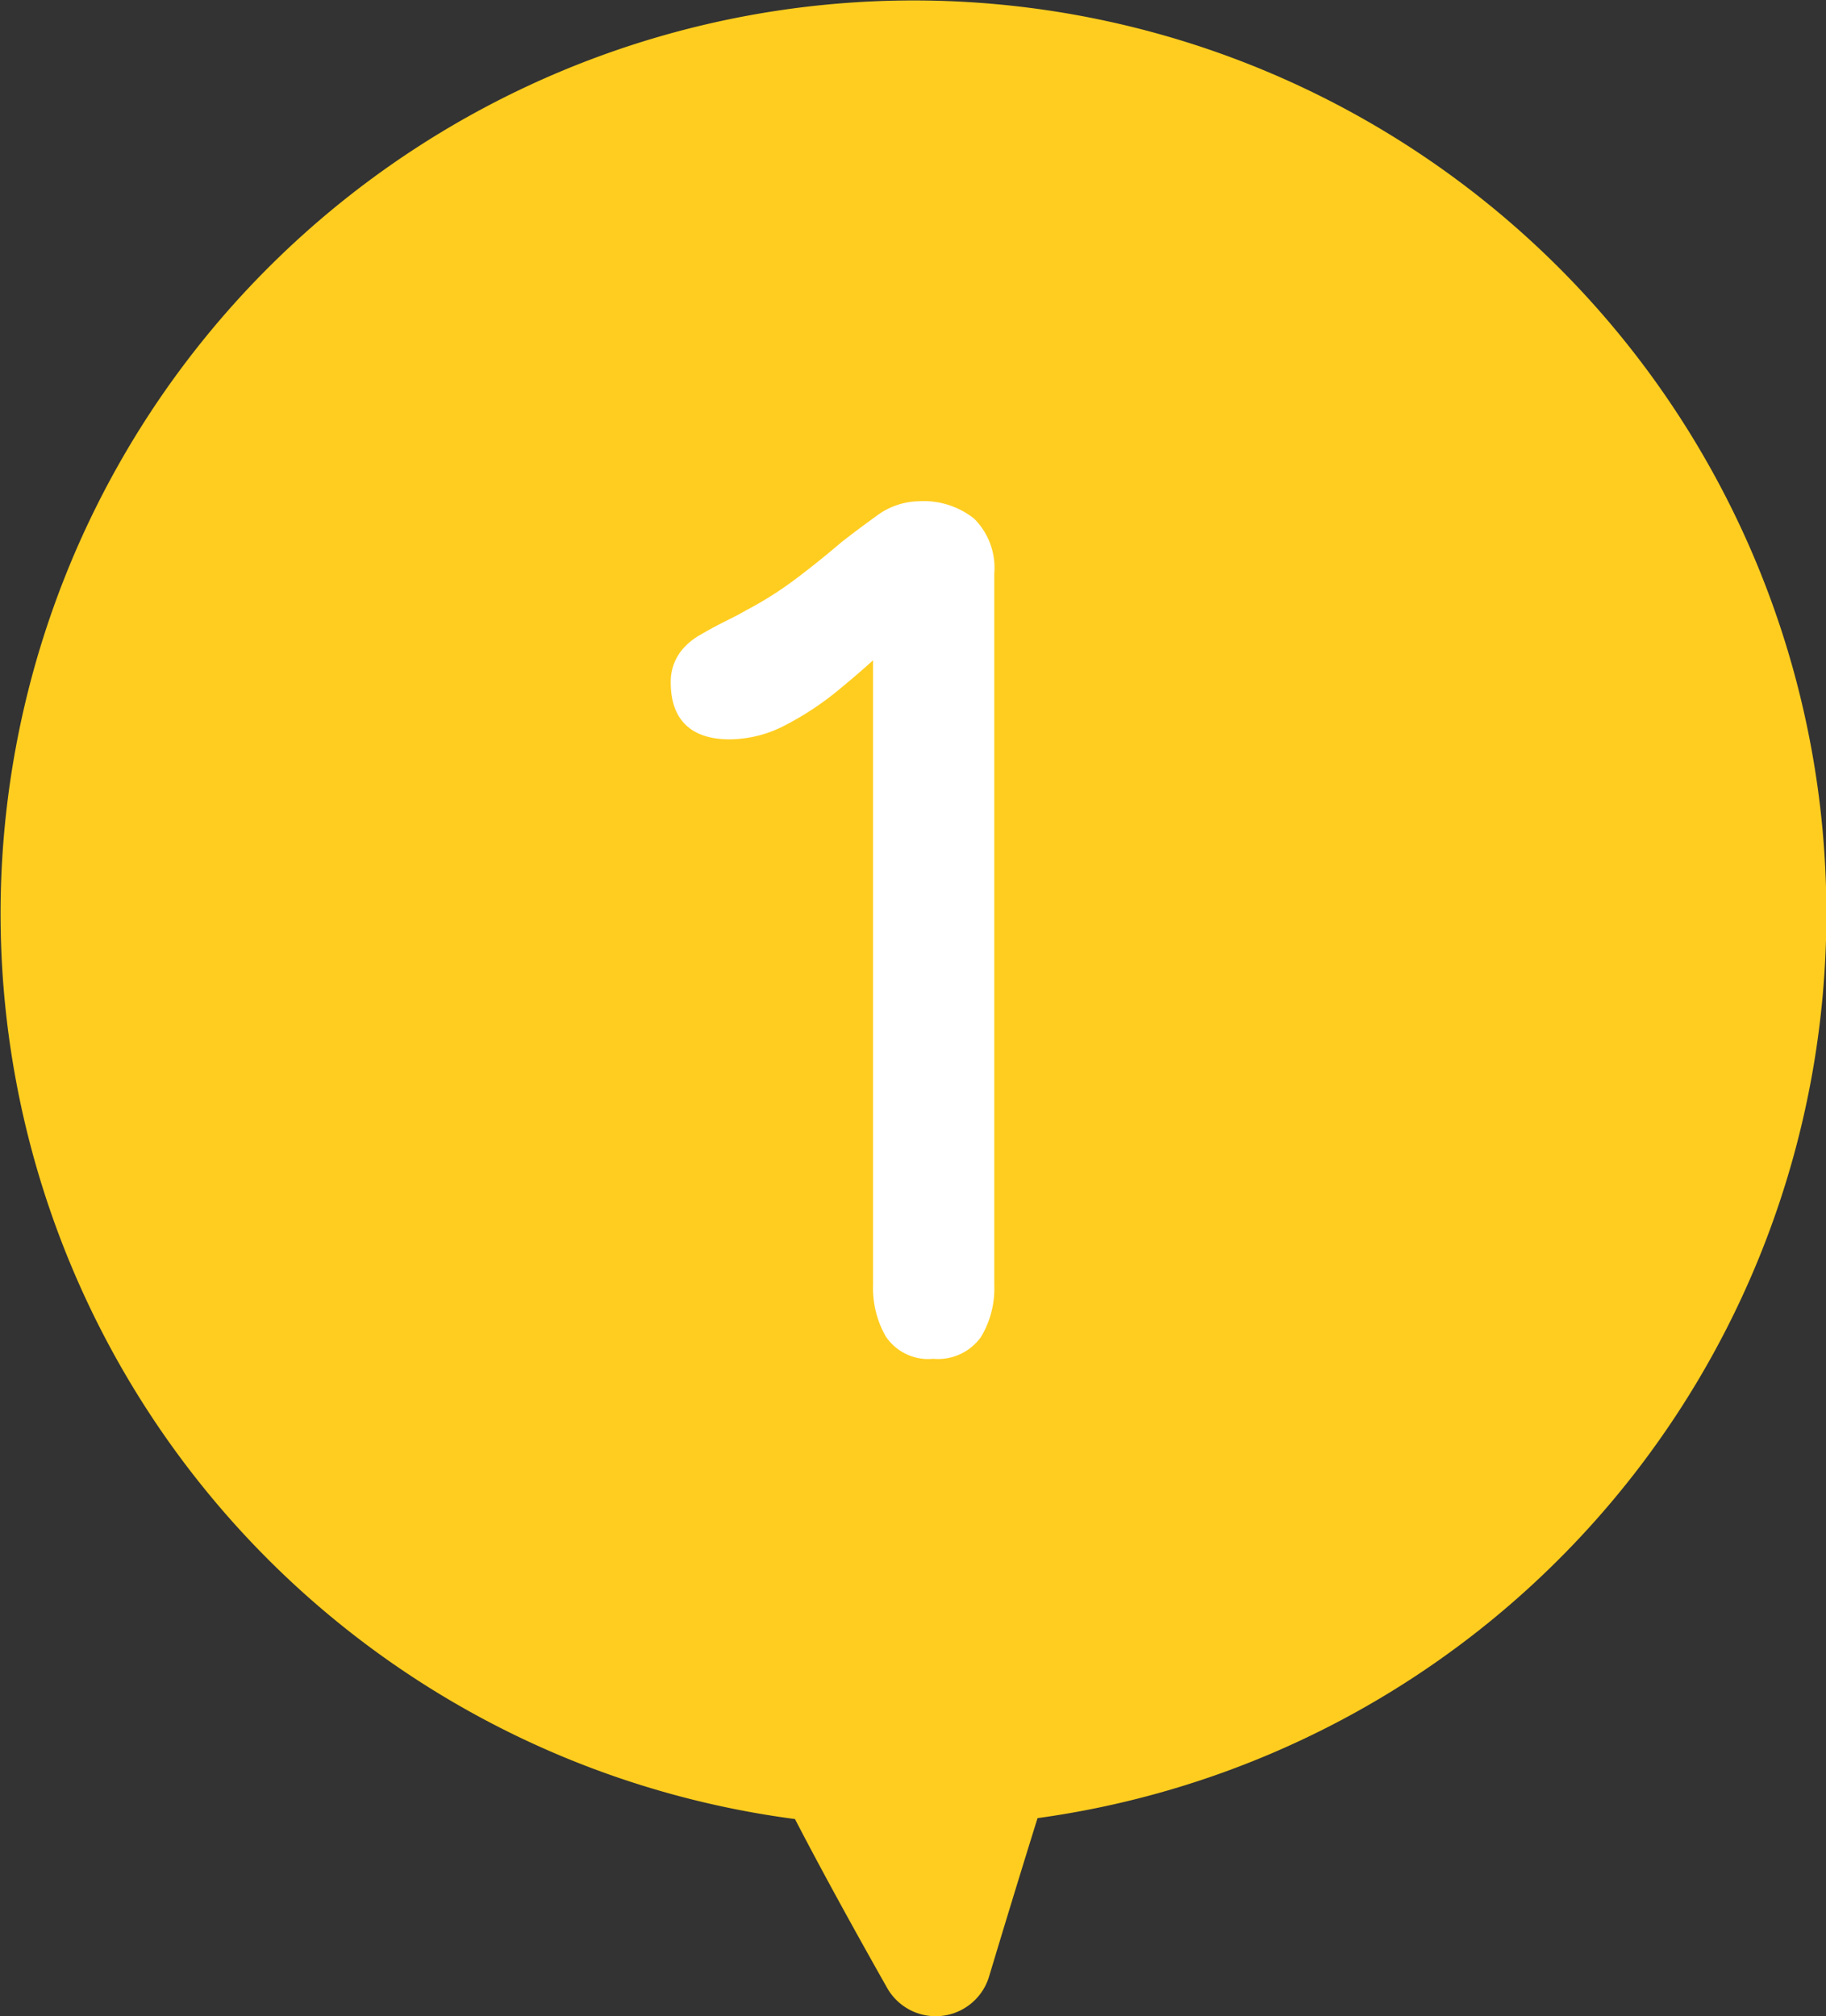
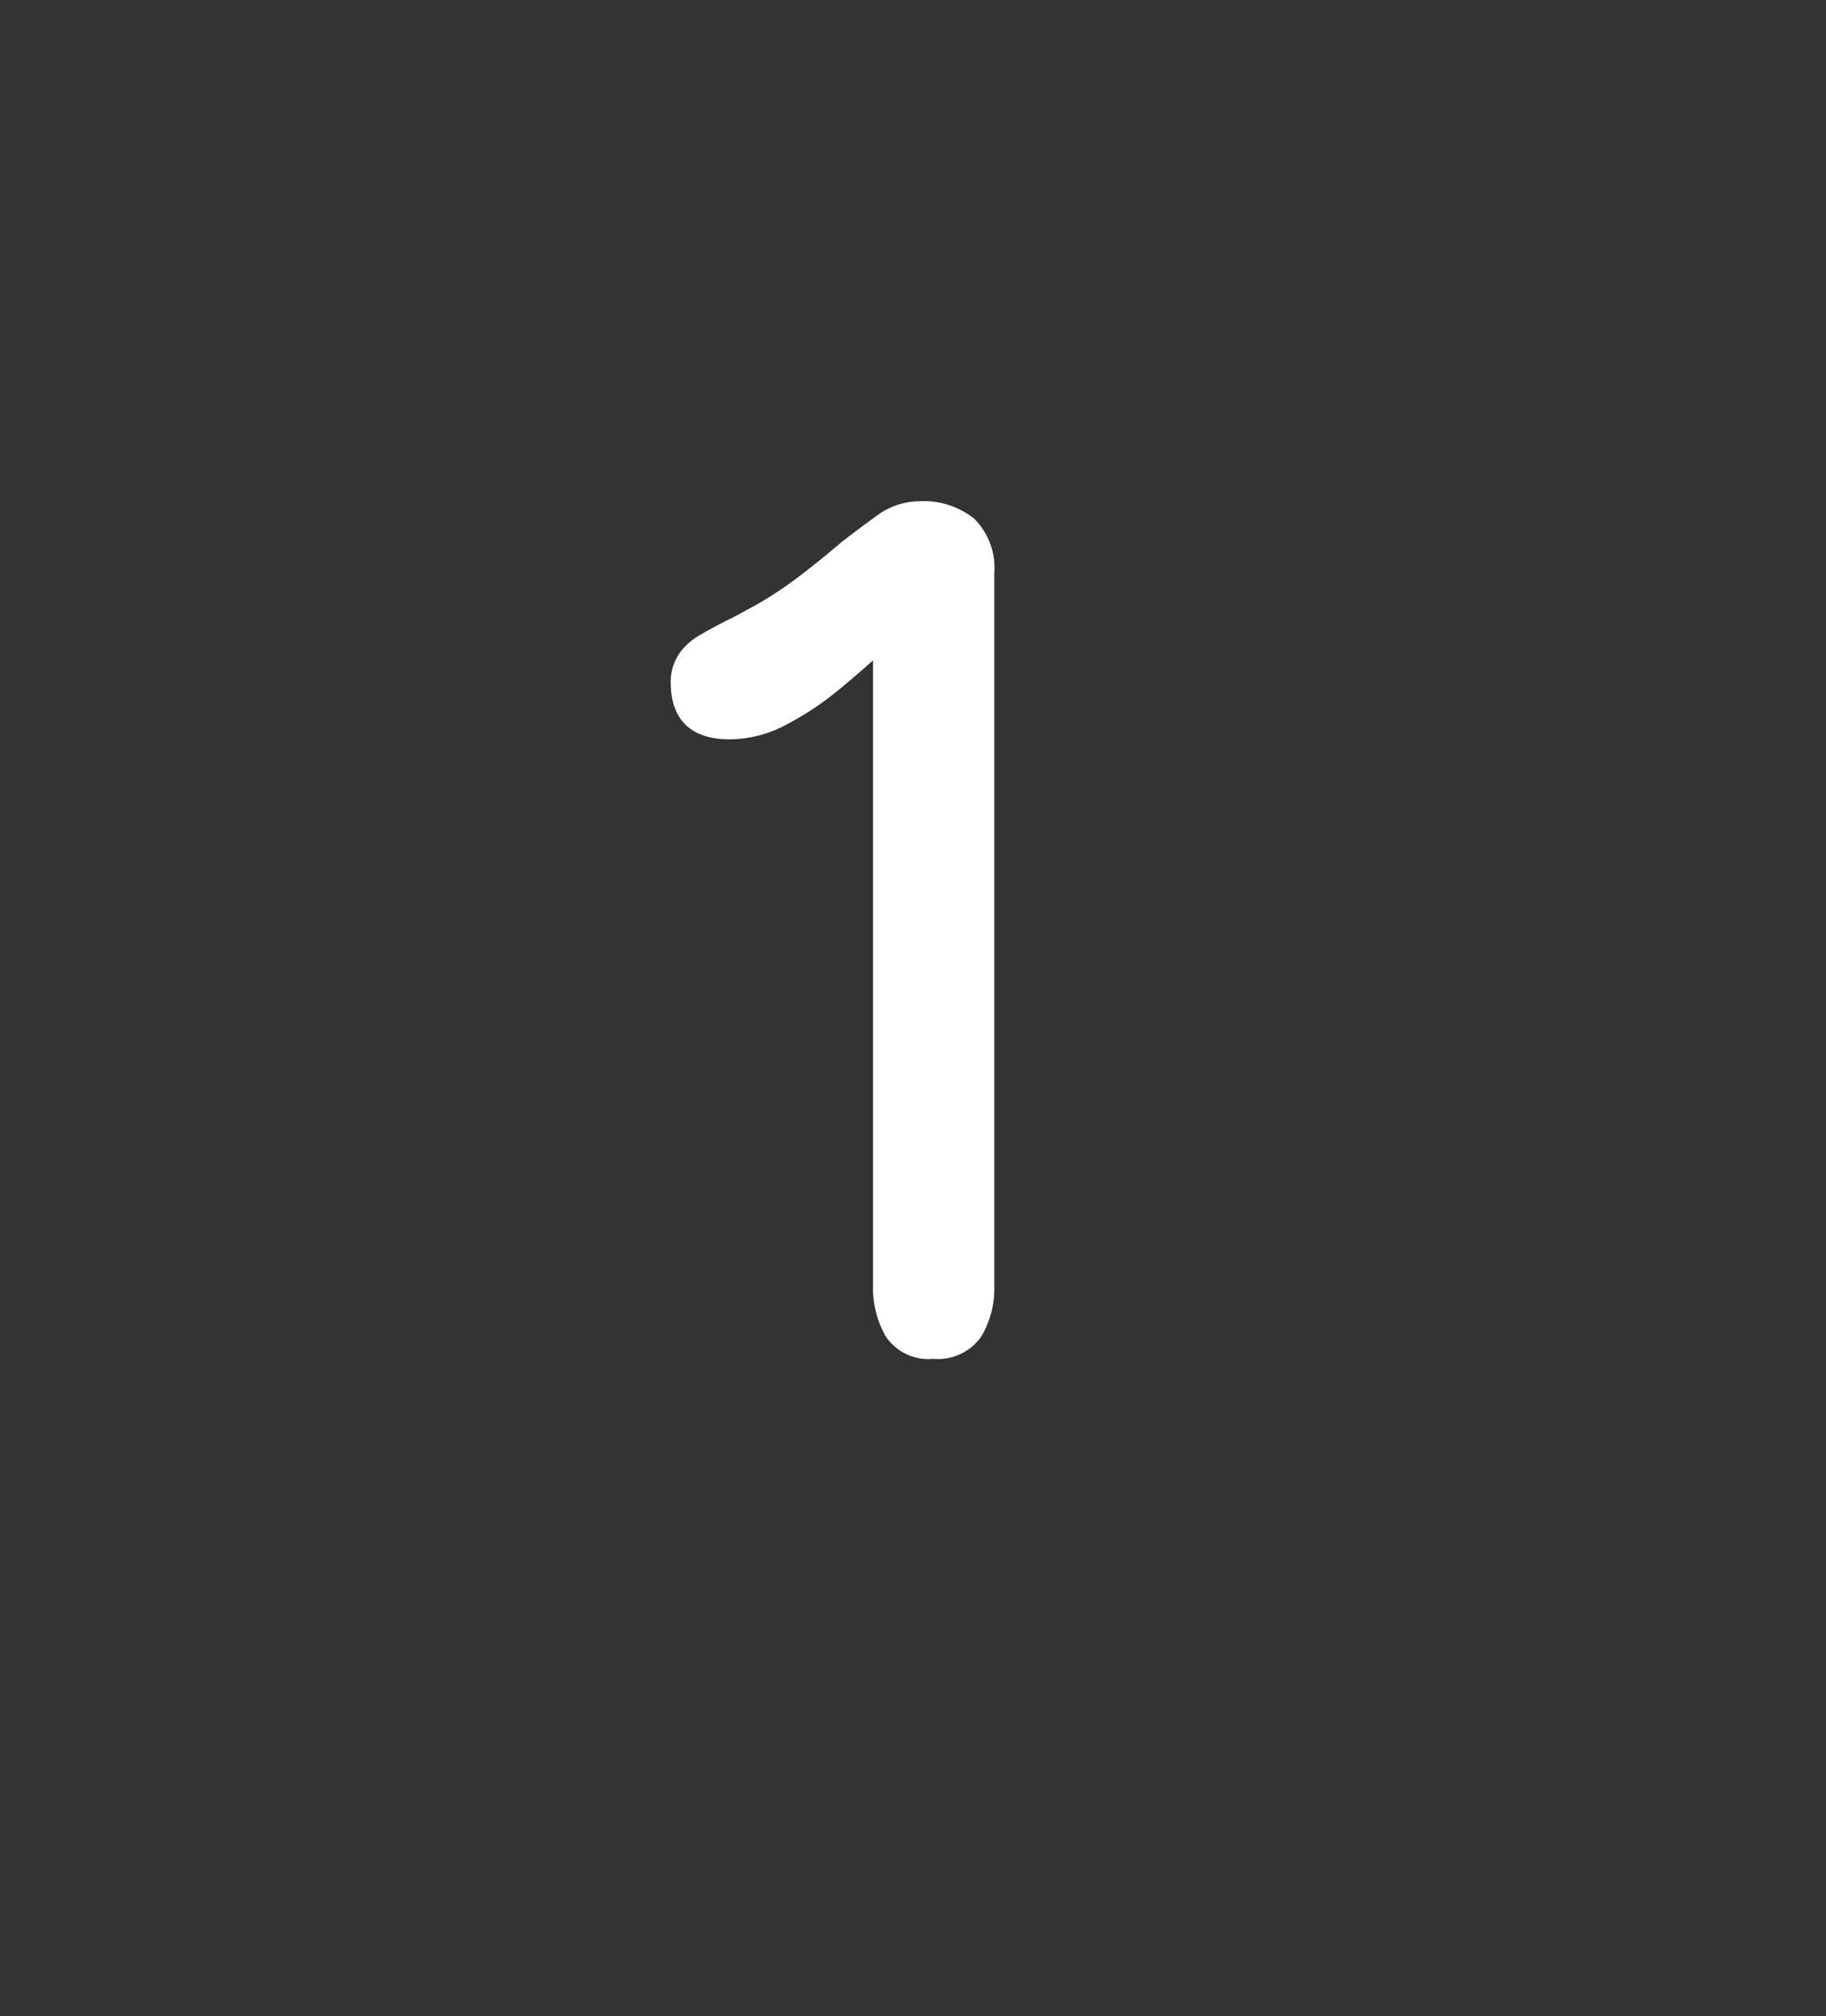
<svg xmlns="http://www.w3.org/2000/svg" width="54.438" height="60.106" viewBox="0 0 54.438 60.106">
  <rect x="0" y="0" width="54.438" height="60.106" fill="#333333" stroke="none" />
  <defs>
    <clipPath id="clip-path">
      <rect id="長方形_1141" data-name="長方形 1141" width="54.438" height="60.106" fill="#ffcd1f" />
    </clipPath>
  </defs>
  <g id="グループ_1620" data-name="グループ 1620" transform="translate(-503 -1381.243)">
    <g id="グループ_1477" data-name="グループ 1477" transform="translate(503 1381.243)">
      <g id="グループ_1478" data-name="グループ 1478" clip-path="url(#clip-path)">
-         <path id="パス_4020" data-name="パス 4020" d="M36.229,1.54A27.223,27.223,0,1,0,23.7,54.228c.846,1.633,1.871,3.484,2.747,5.033a1.663,1.663,0,0,0,3.04-.338c.439-1.459.956-3.157,1.445-4.722a27.223,27.223,0,0,0,5.3-52.66" transform="translate(0 0)" fill="#ffcd1f" />
-       </g>
+         </g>
    </g>
    <path id="パス_4241" data-name="パス 4241" d="M17.821.1a1.373,1.373,0,0,1-1.289-.6,2.757,2.757,0,0,1-.354-1.434V-20.915Q15.63-20.4,14.9-19.8a8.8,8.8,0,0,1-1.531,1.015,3.466,3.466,0,0,1-1.611.419q-1.611,0-1.611-1.547a1.334,1.334,0,0,1,.354-.935,1.834,1.834,0,0,1,.483-.371q.354-.209.741-.4t.548-.29a10.9,10.9,0,0,0,1.515-.951q.709-.532,1.386-1.112.451-.354,1.031-.773a2.015,2.015,0,0,1,1.192-.419,2.262,2.262,0,0,1,1.547.483,1.919,1.919,0,0,1,.548,1.515V-1.934a2.644,2.644,0,0,1-.371,1.45A1.427,1.427,0,0,1,17.821.1Z" transform="translate(513 1421.5)" fill="#fff" stroke="#fff" stroke-width="0.3" />
  </g>
</svg>